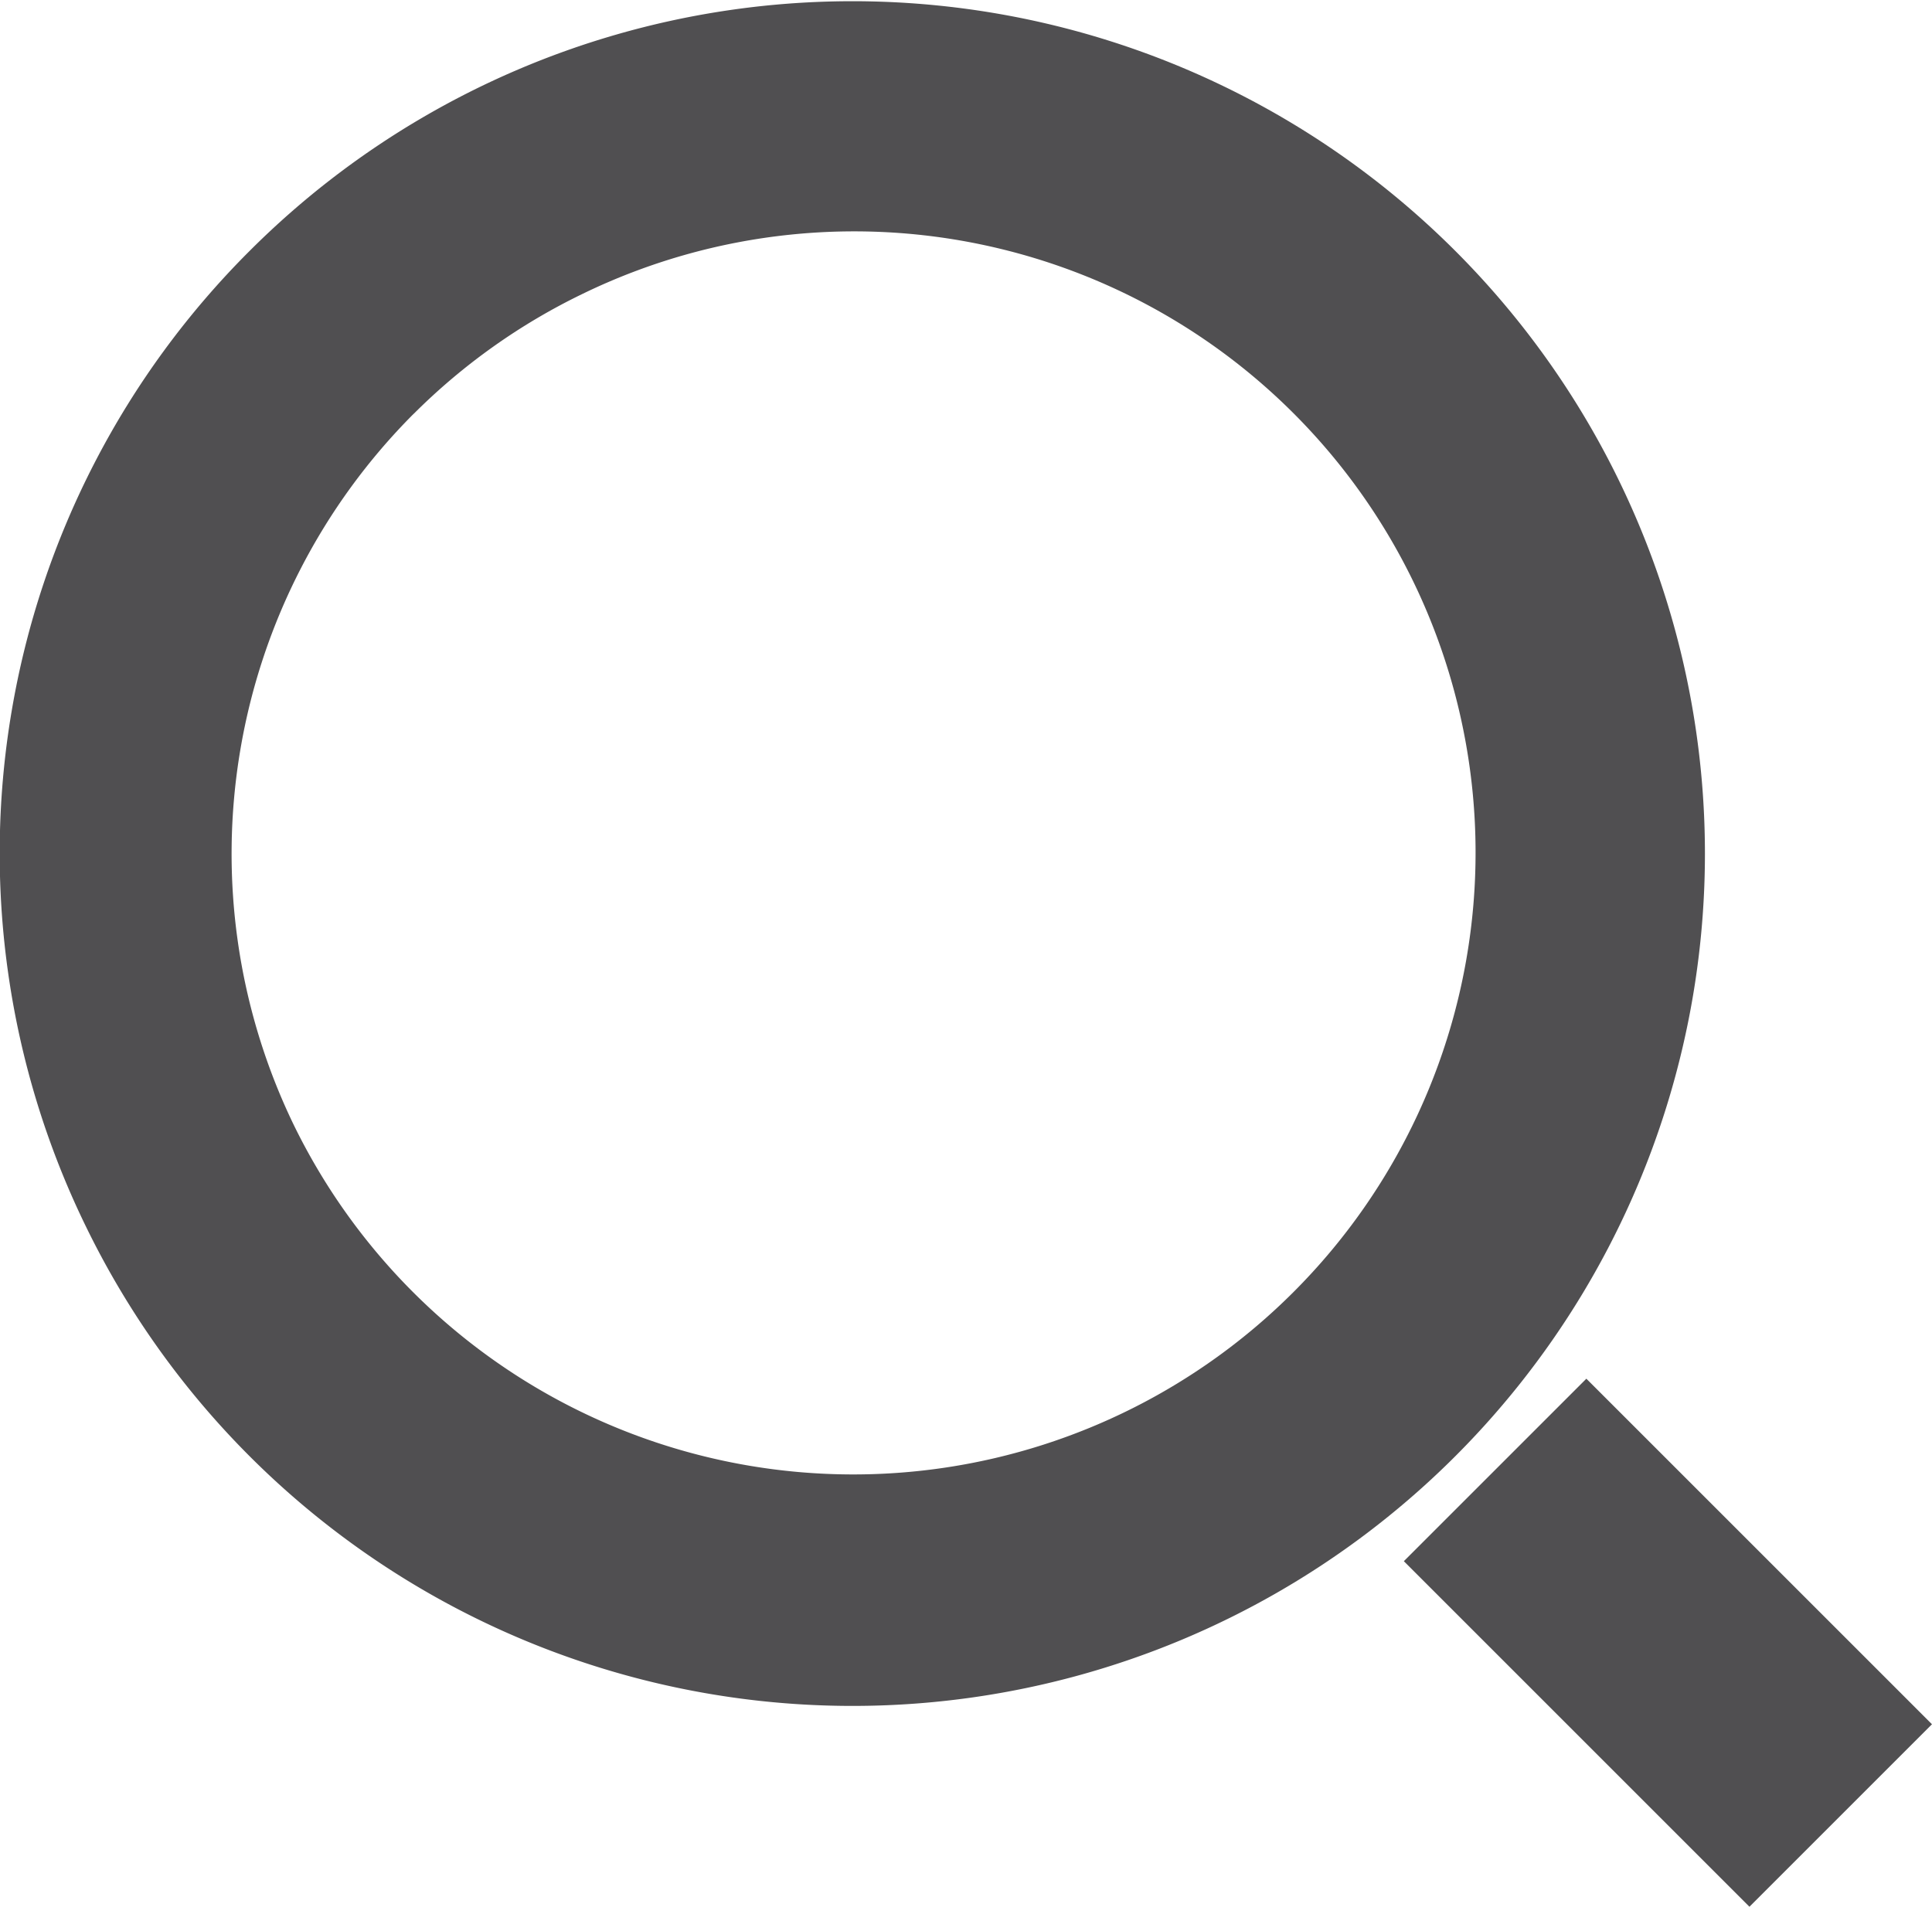
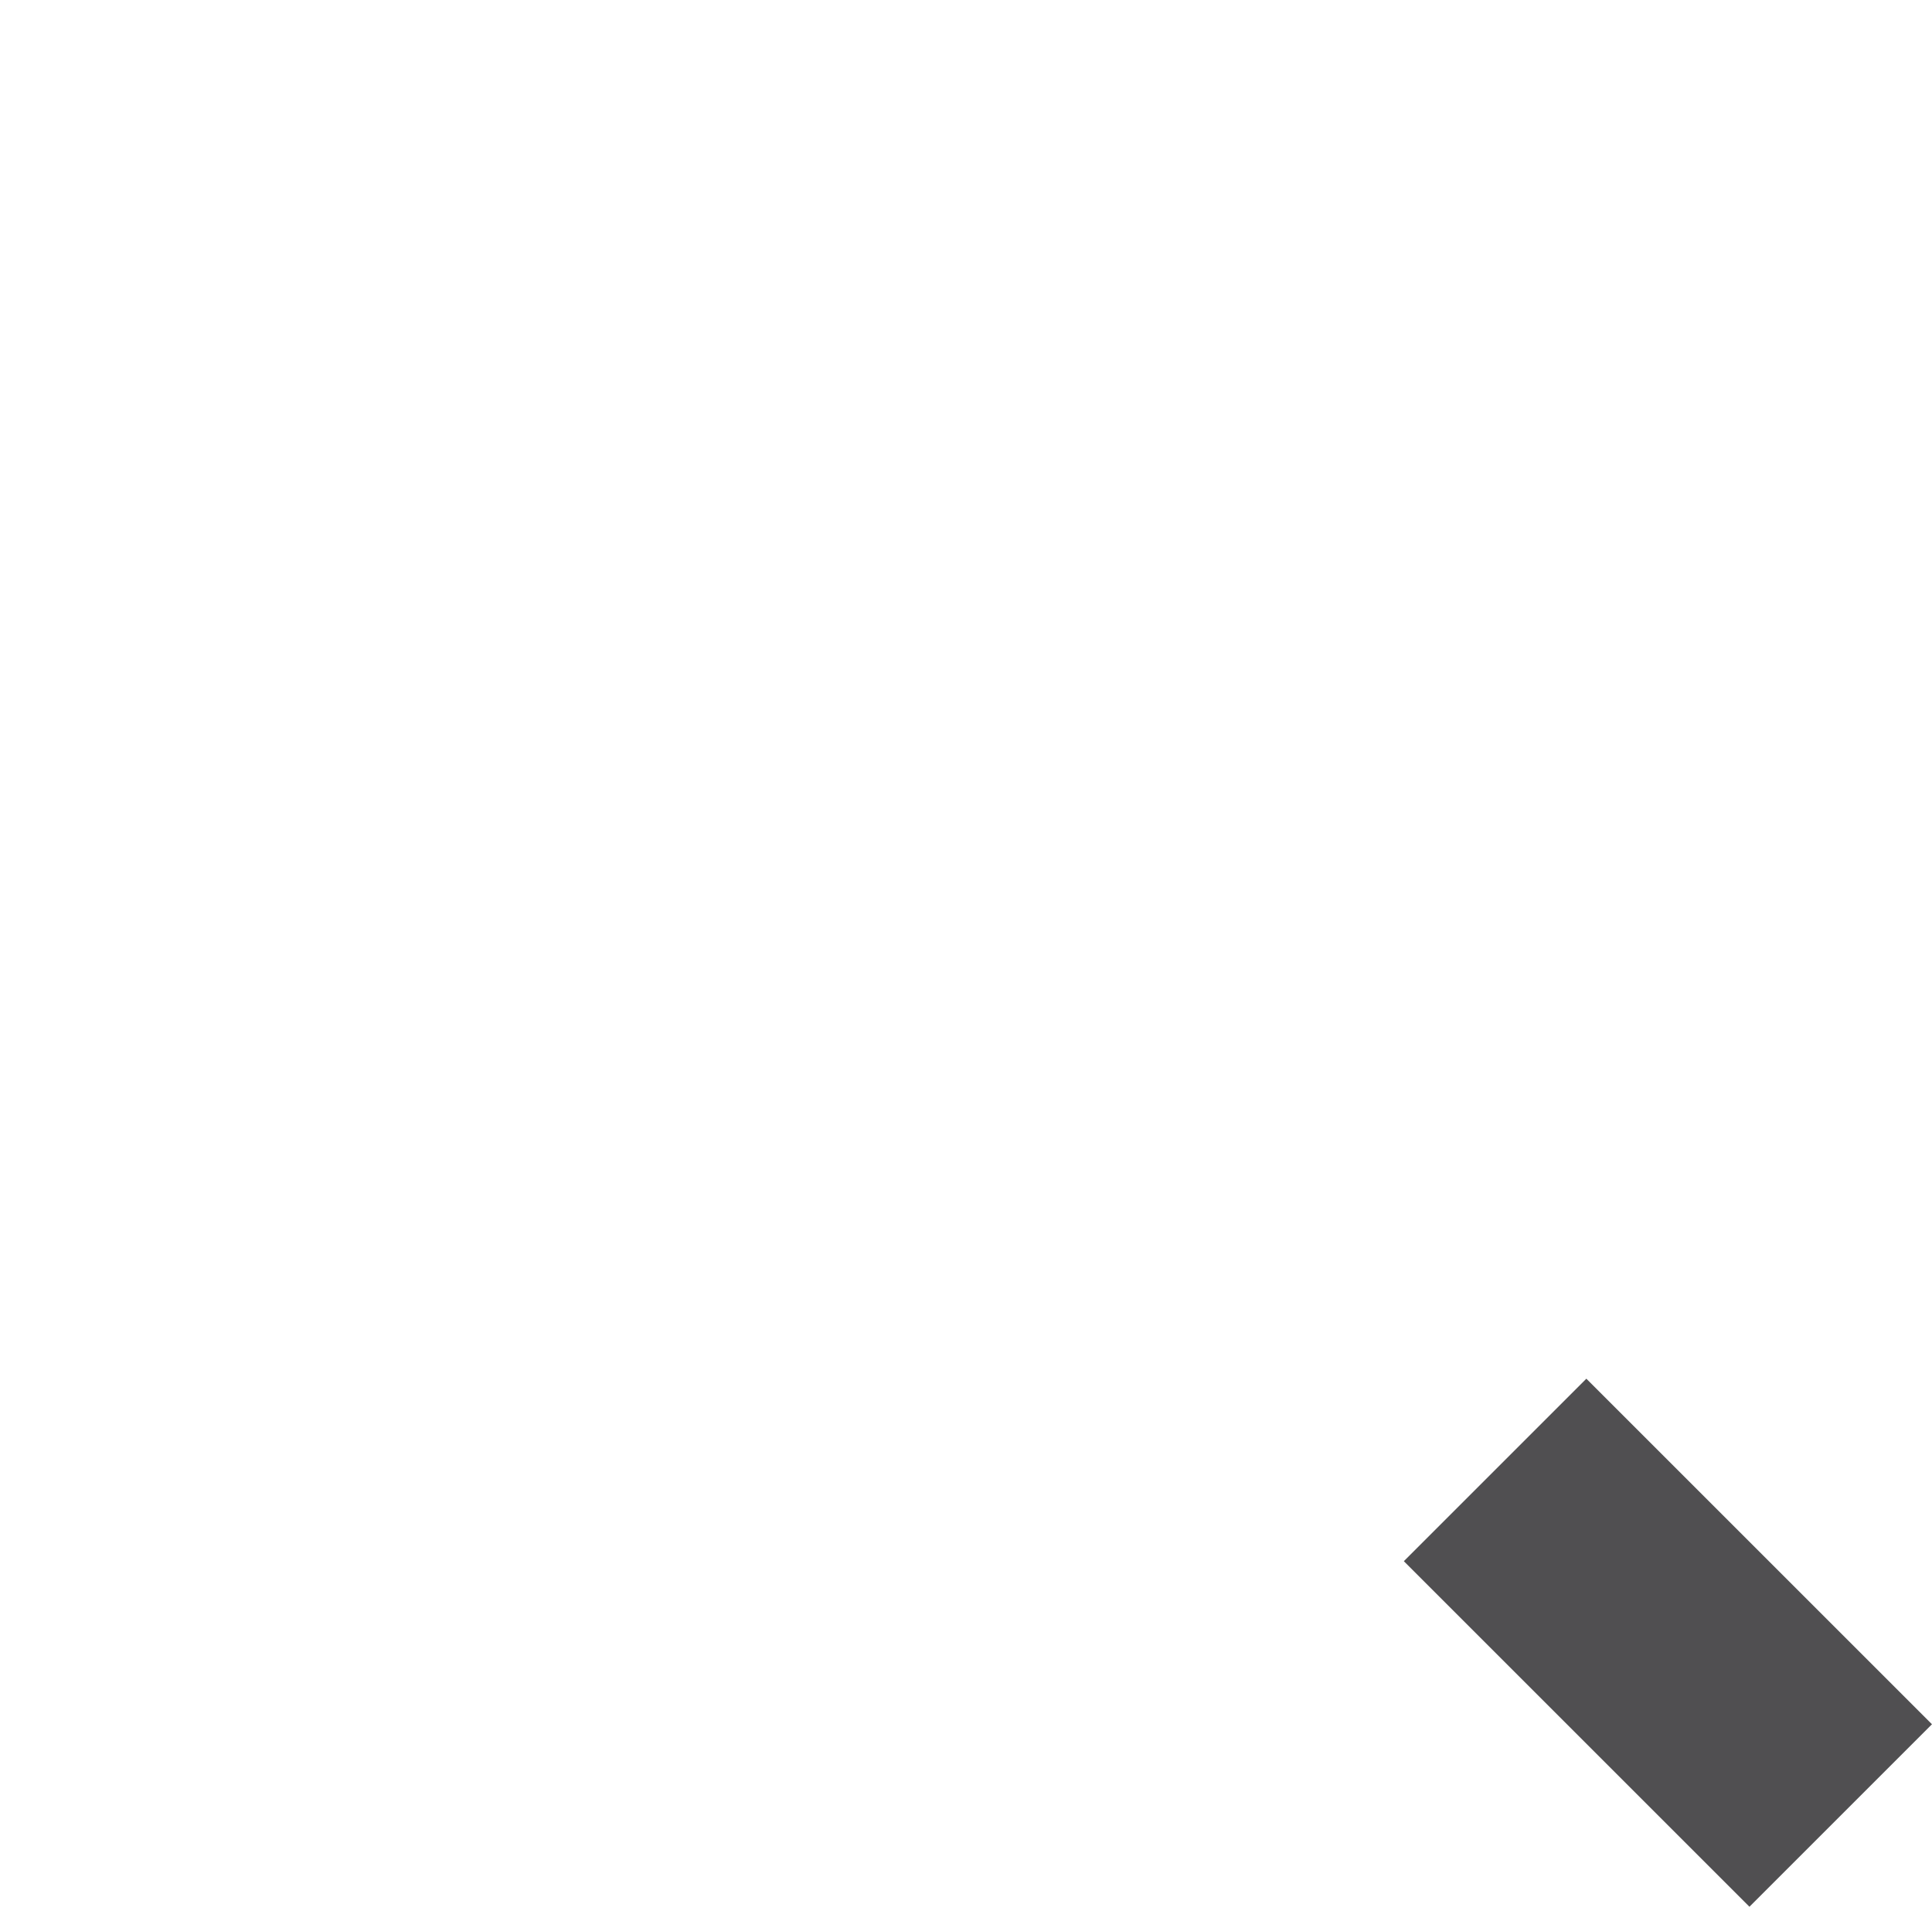
<svg xmlns="http://www.w3.org/2000/svg" width="22.455" height="22.166" viewBox="0 0 22.455 22.166">
  <g id="Group_2255" data-name="Group 2255" transform="translate(-7556.319 -4612.956)">
    <g id="Group_2254" data-name="Group 2254">
      <g id="Group_2253" data-name="Group 2253">
        <g id="Group_2252" data-name="Group 2252">
-           <path id="Path_1226" data-name="Path 1226" d="M7559.228,4615.865a9.908,9.908,0,1,1-1.912,11.345,9.892,9.892,0,0,1,1.912-11.345m1.9,1.9a7.238,7.238,0,0,0-1.393,8.271,7.235,7.235,0,0,0,11.612,1.945,7.222,7.222,0,0,0-8.263-11.606h0a7.218,7.218,0,0,0-1.955,1.39Z" fill="#504f51" />
-         </g>
+           </g>
      </g>
      <line id="Line_345" data-name="Line 345" x2="4.017" y2="4.017" transform="translate(7573.696 4630.043)" fill="none" stroke="#504f51" stroke-miterlimit="10" stroke-width="3" />
    </g>
  </g>
</svg>